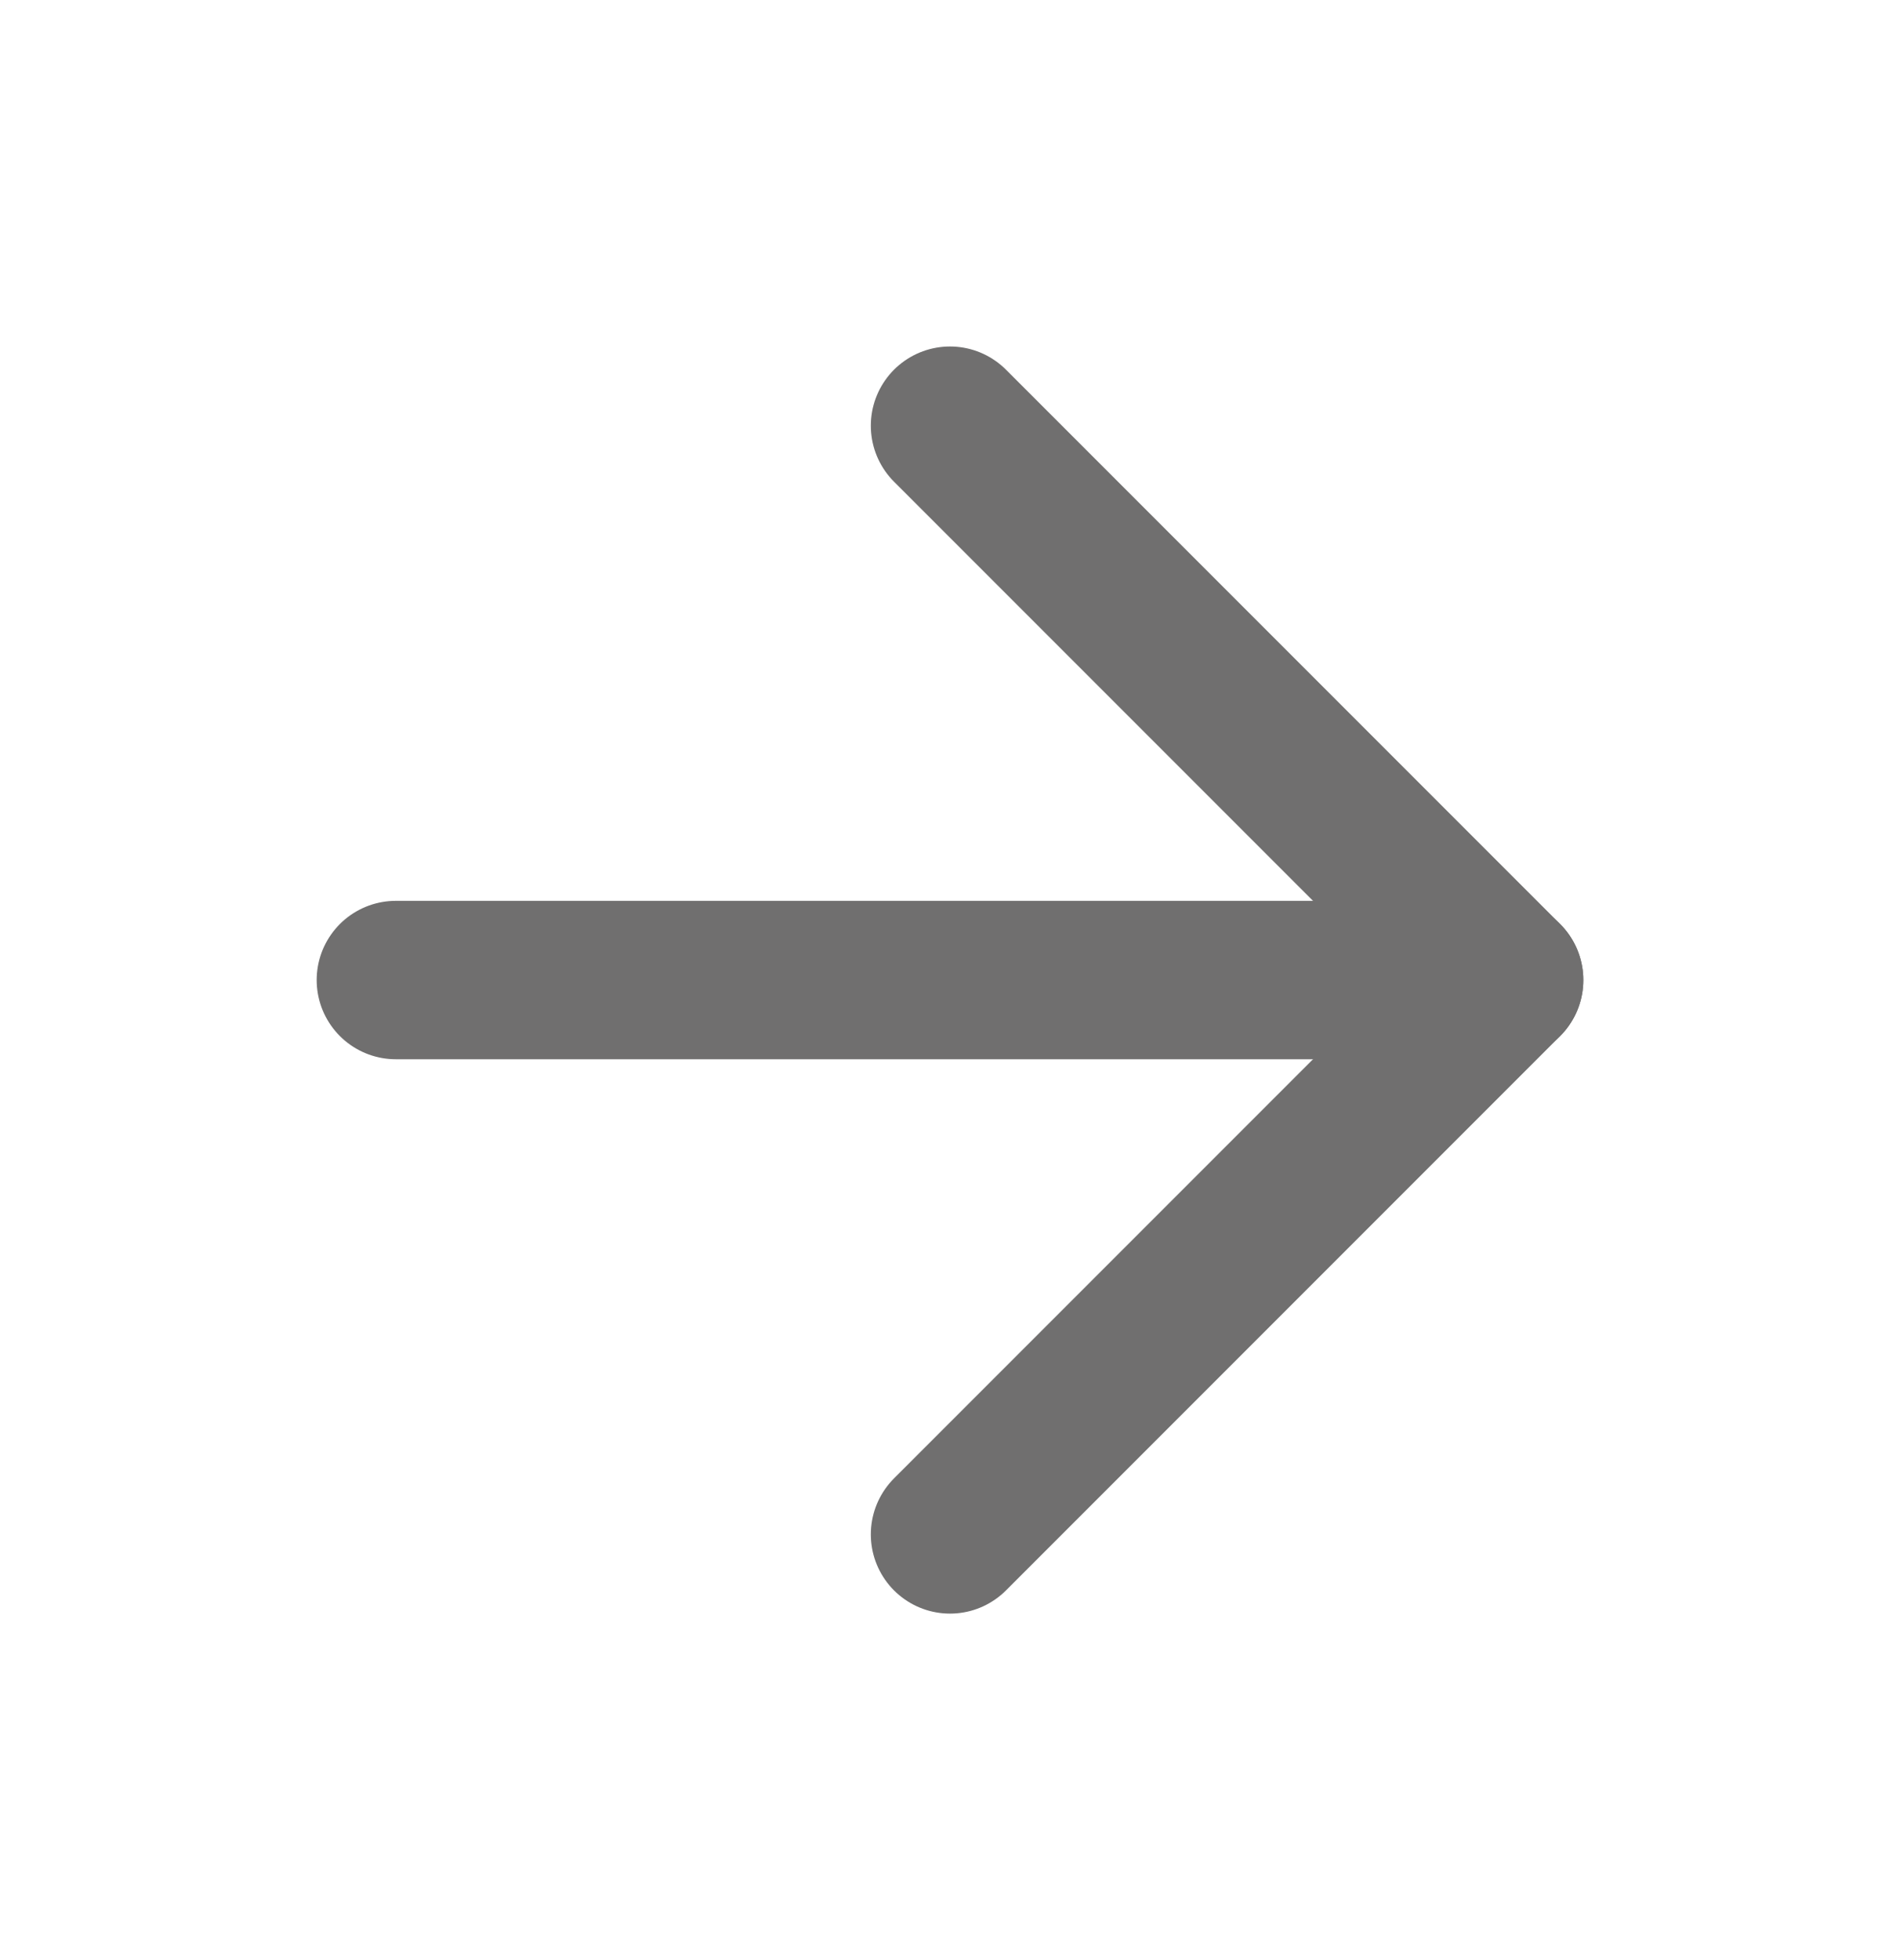
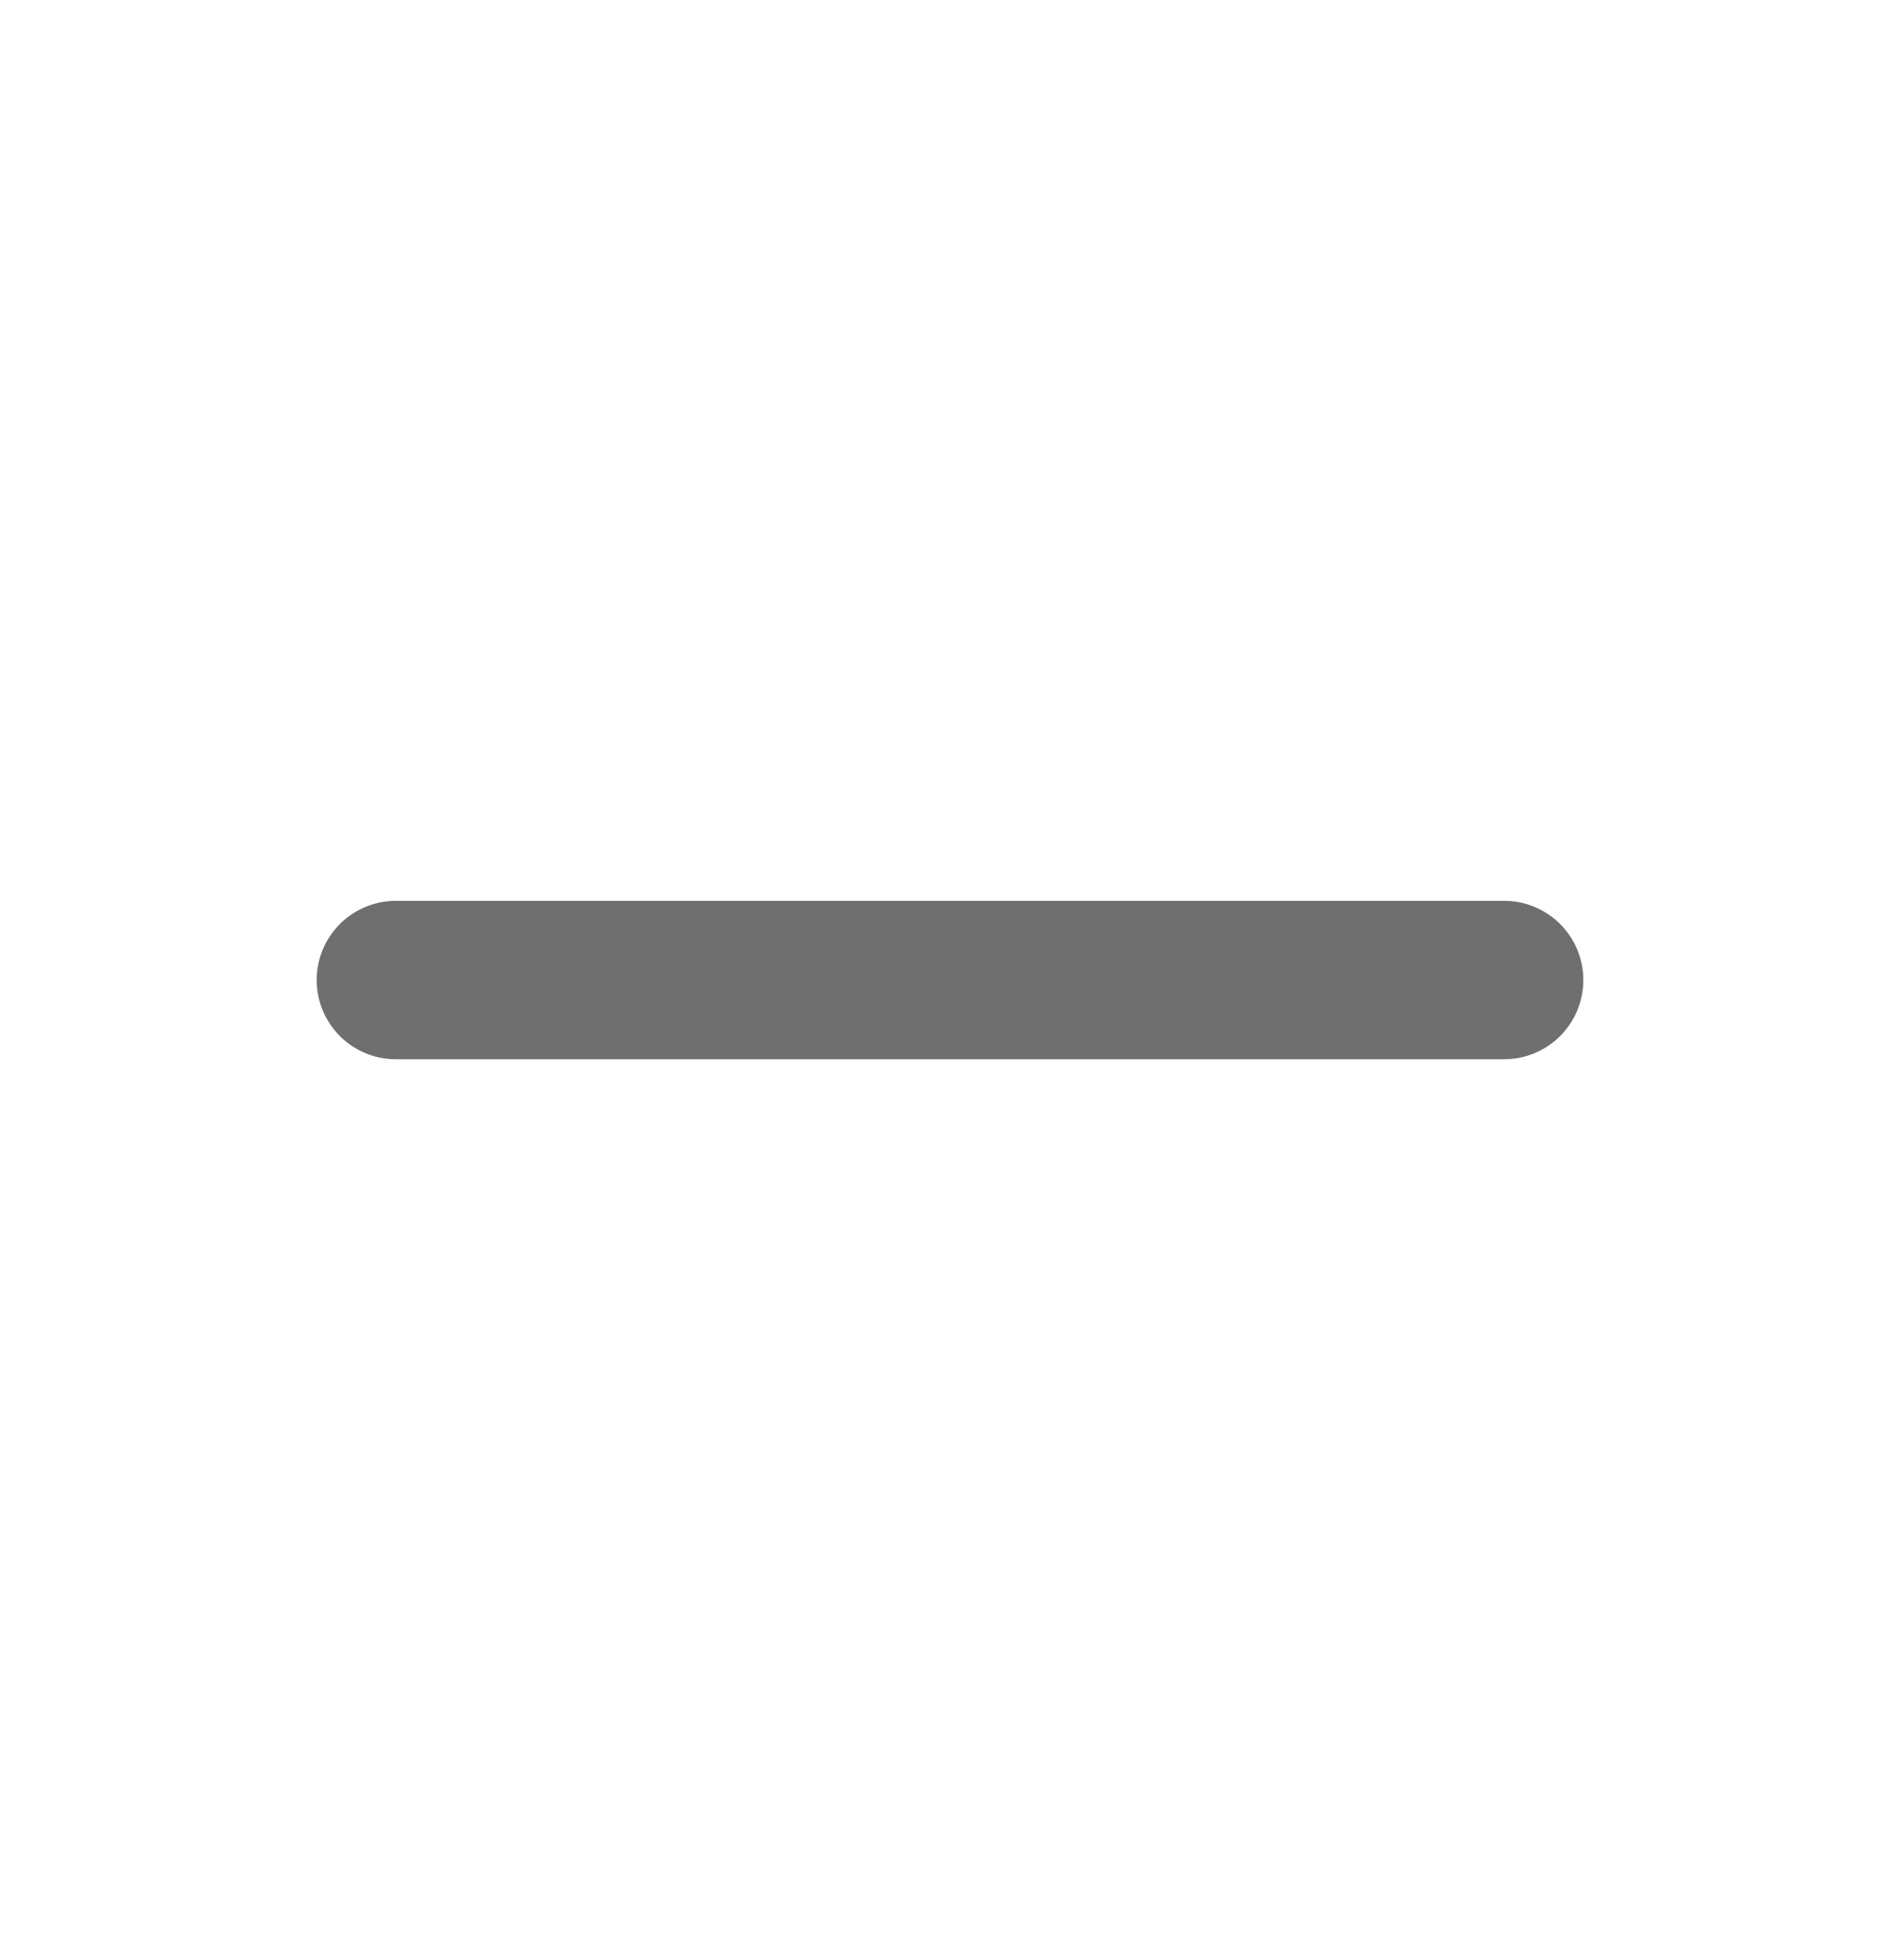
<svg xmlns="http://www.w3.org/2000/svg" width="32" height="33" viewBox="0 0 32 33" fill="none">
  <g id="arrow-right">
    <path id="Vector" d="M6.667 16.5H25.333" stroke="#706F6F" stroke-width="2.667" stroke-linecap="round" stroke-linejoin="round" />
-     <path id="Vector_2" d="M16 7.167L25.333 16.5L16 25.833" stroke="#706F6F" stroke-width="2.667" stroke-linecap="round" stroke-linejoin="round" />
  </g>
</svg>